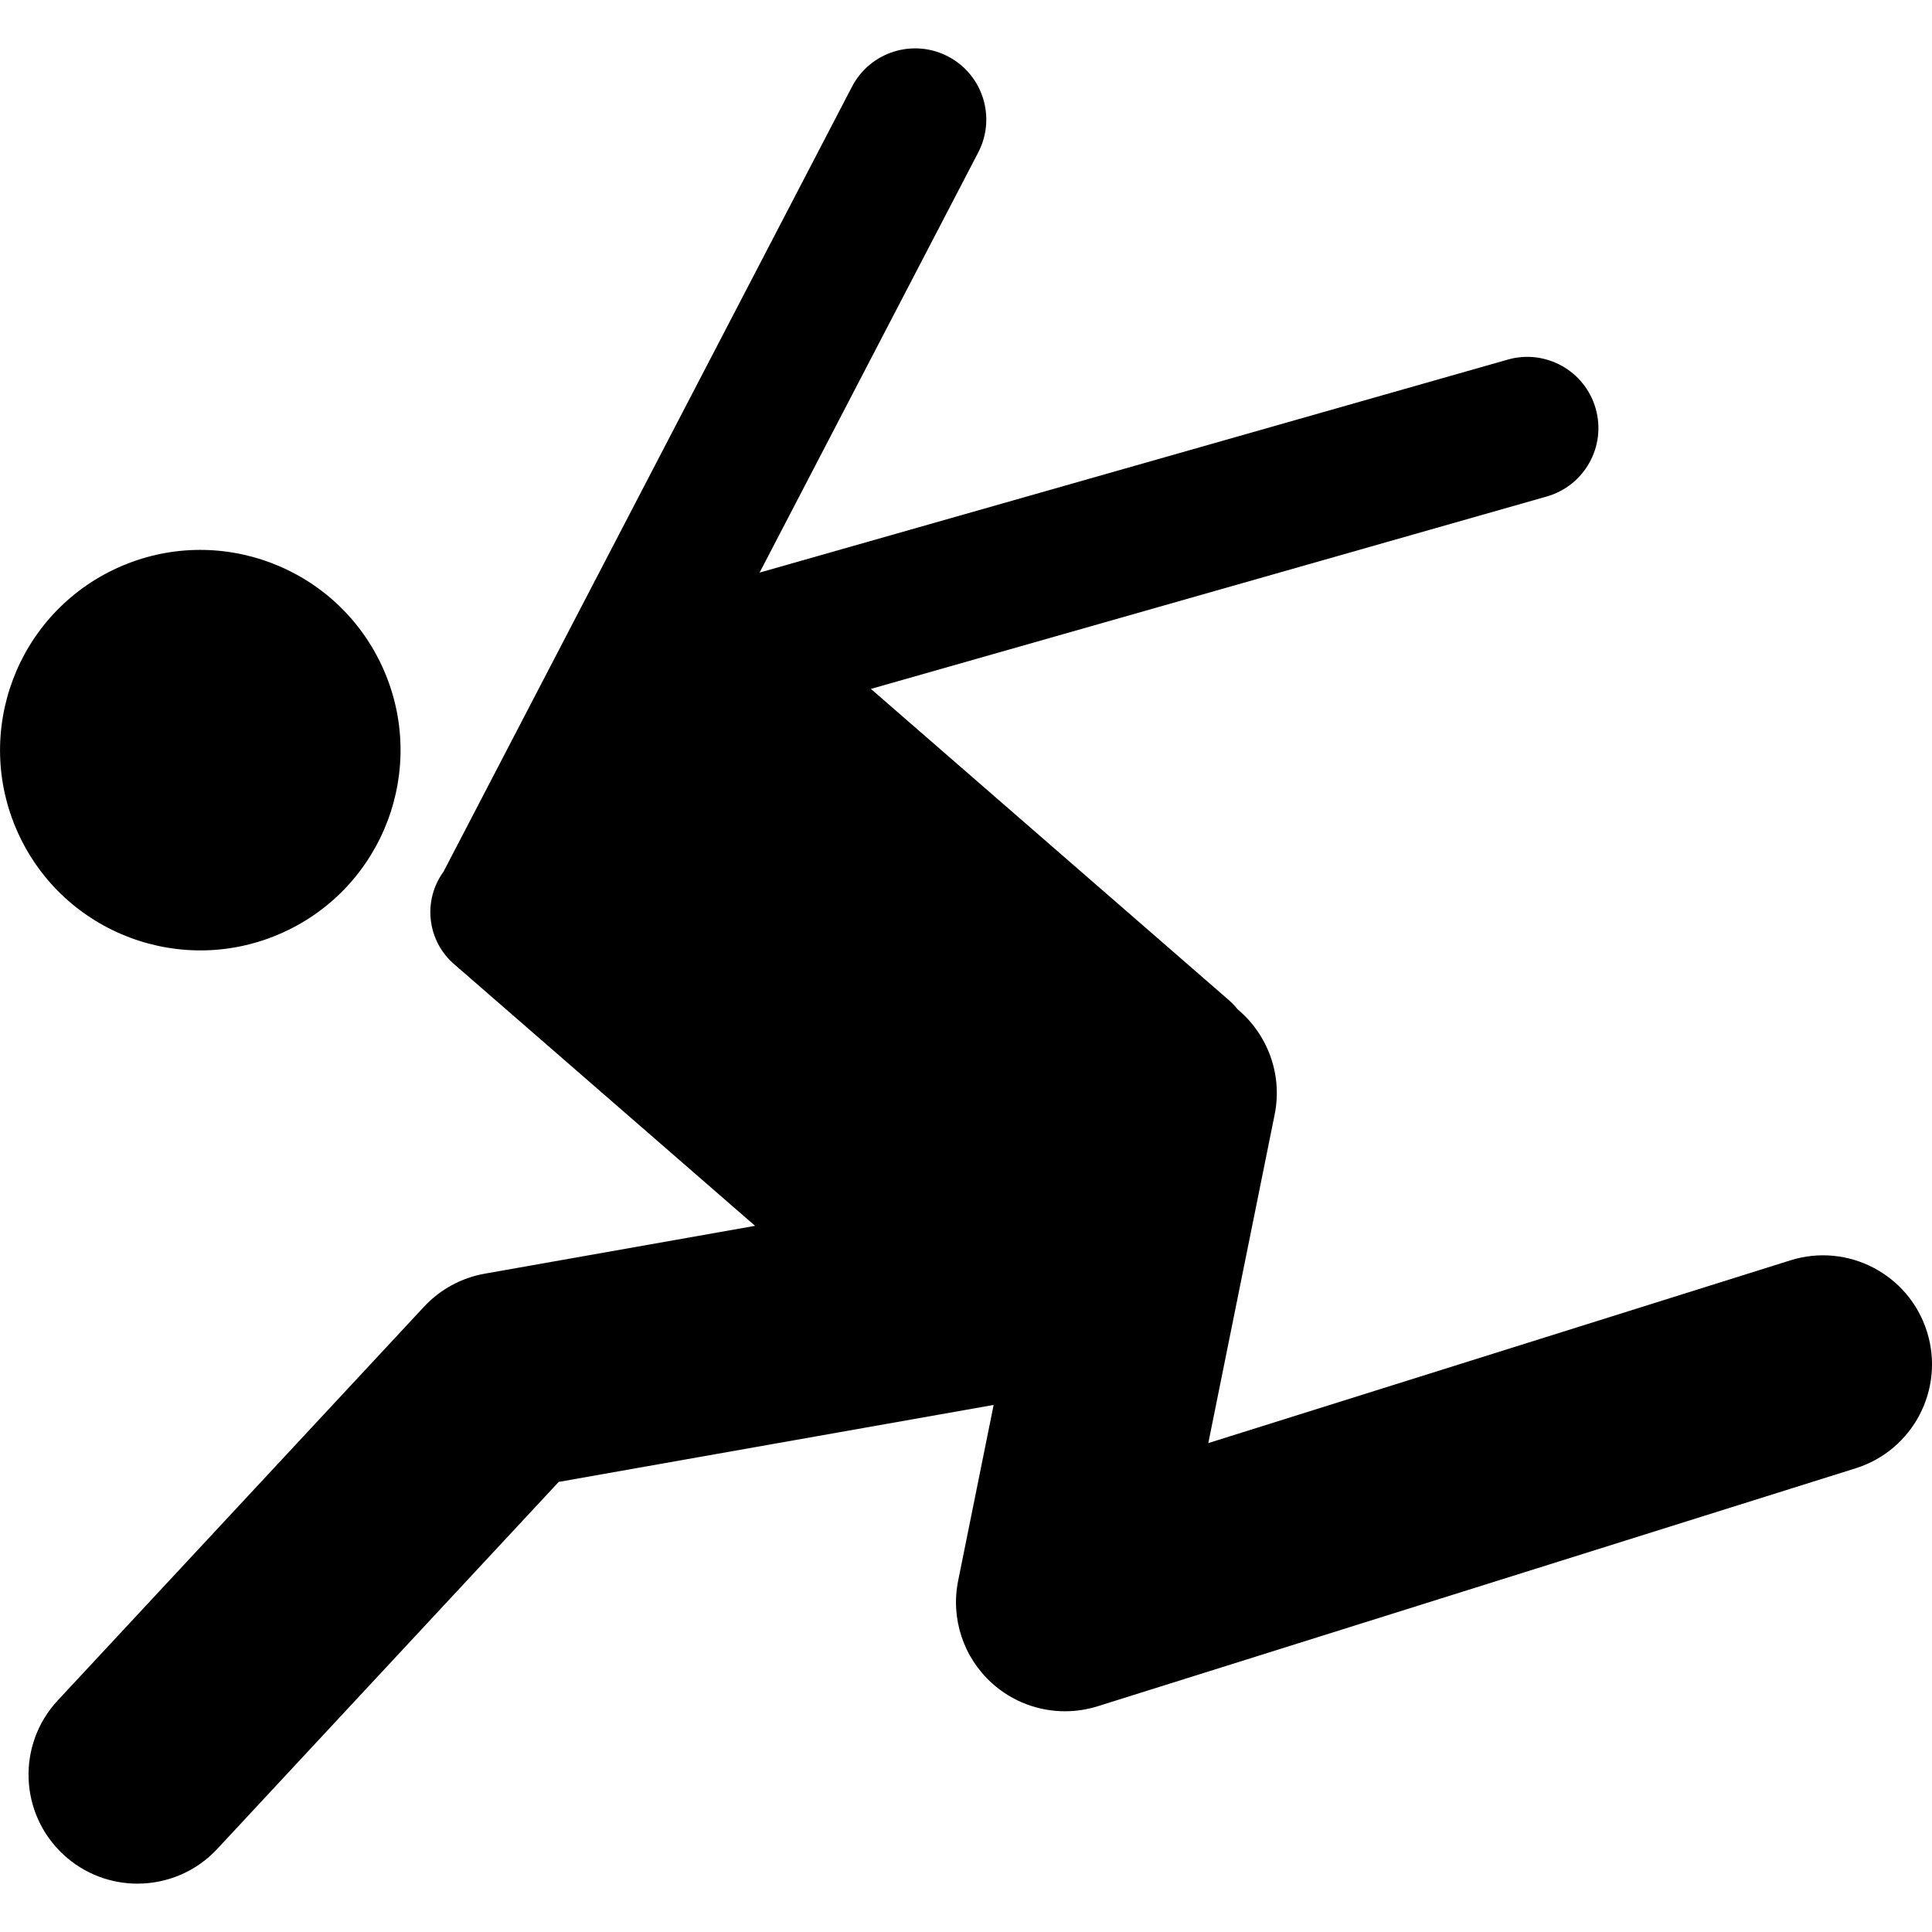
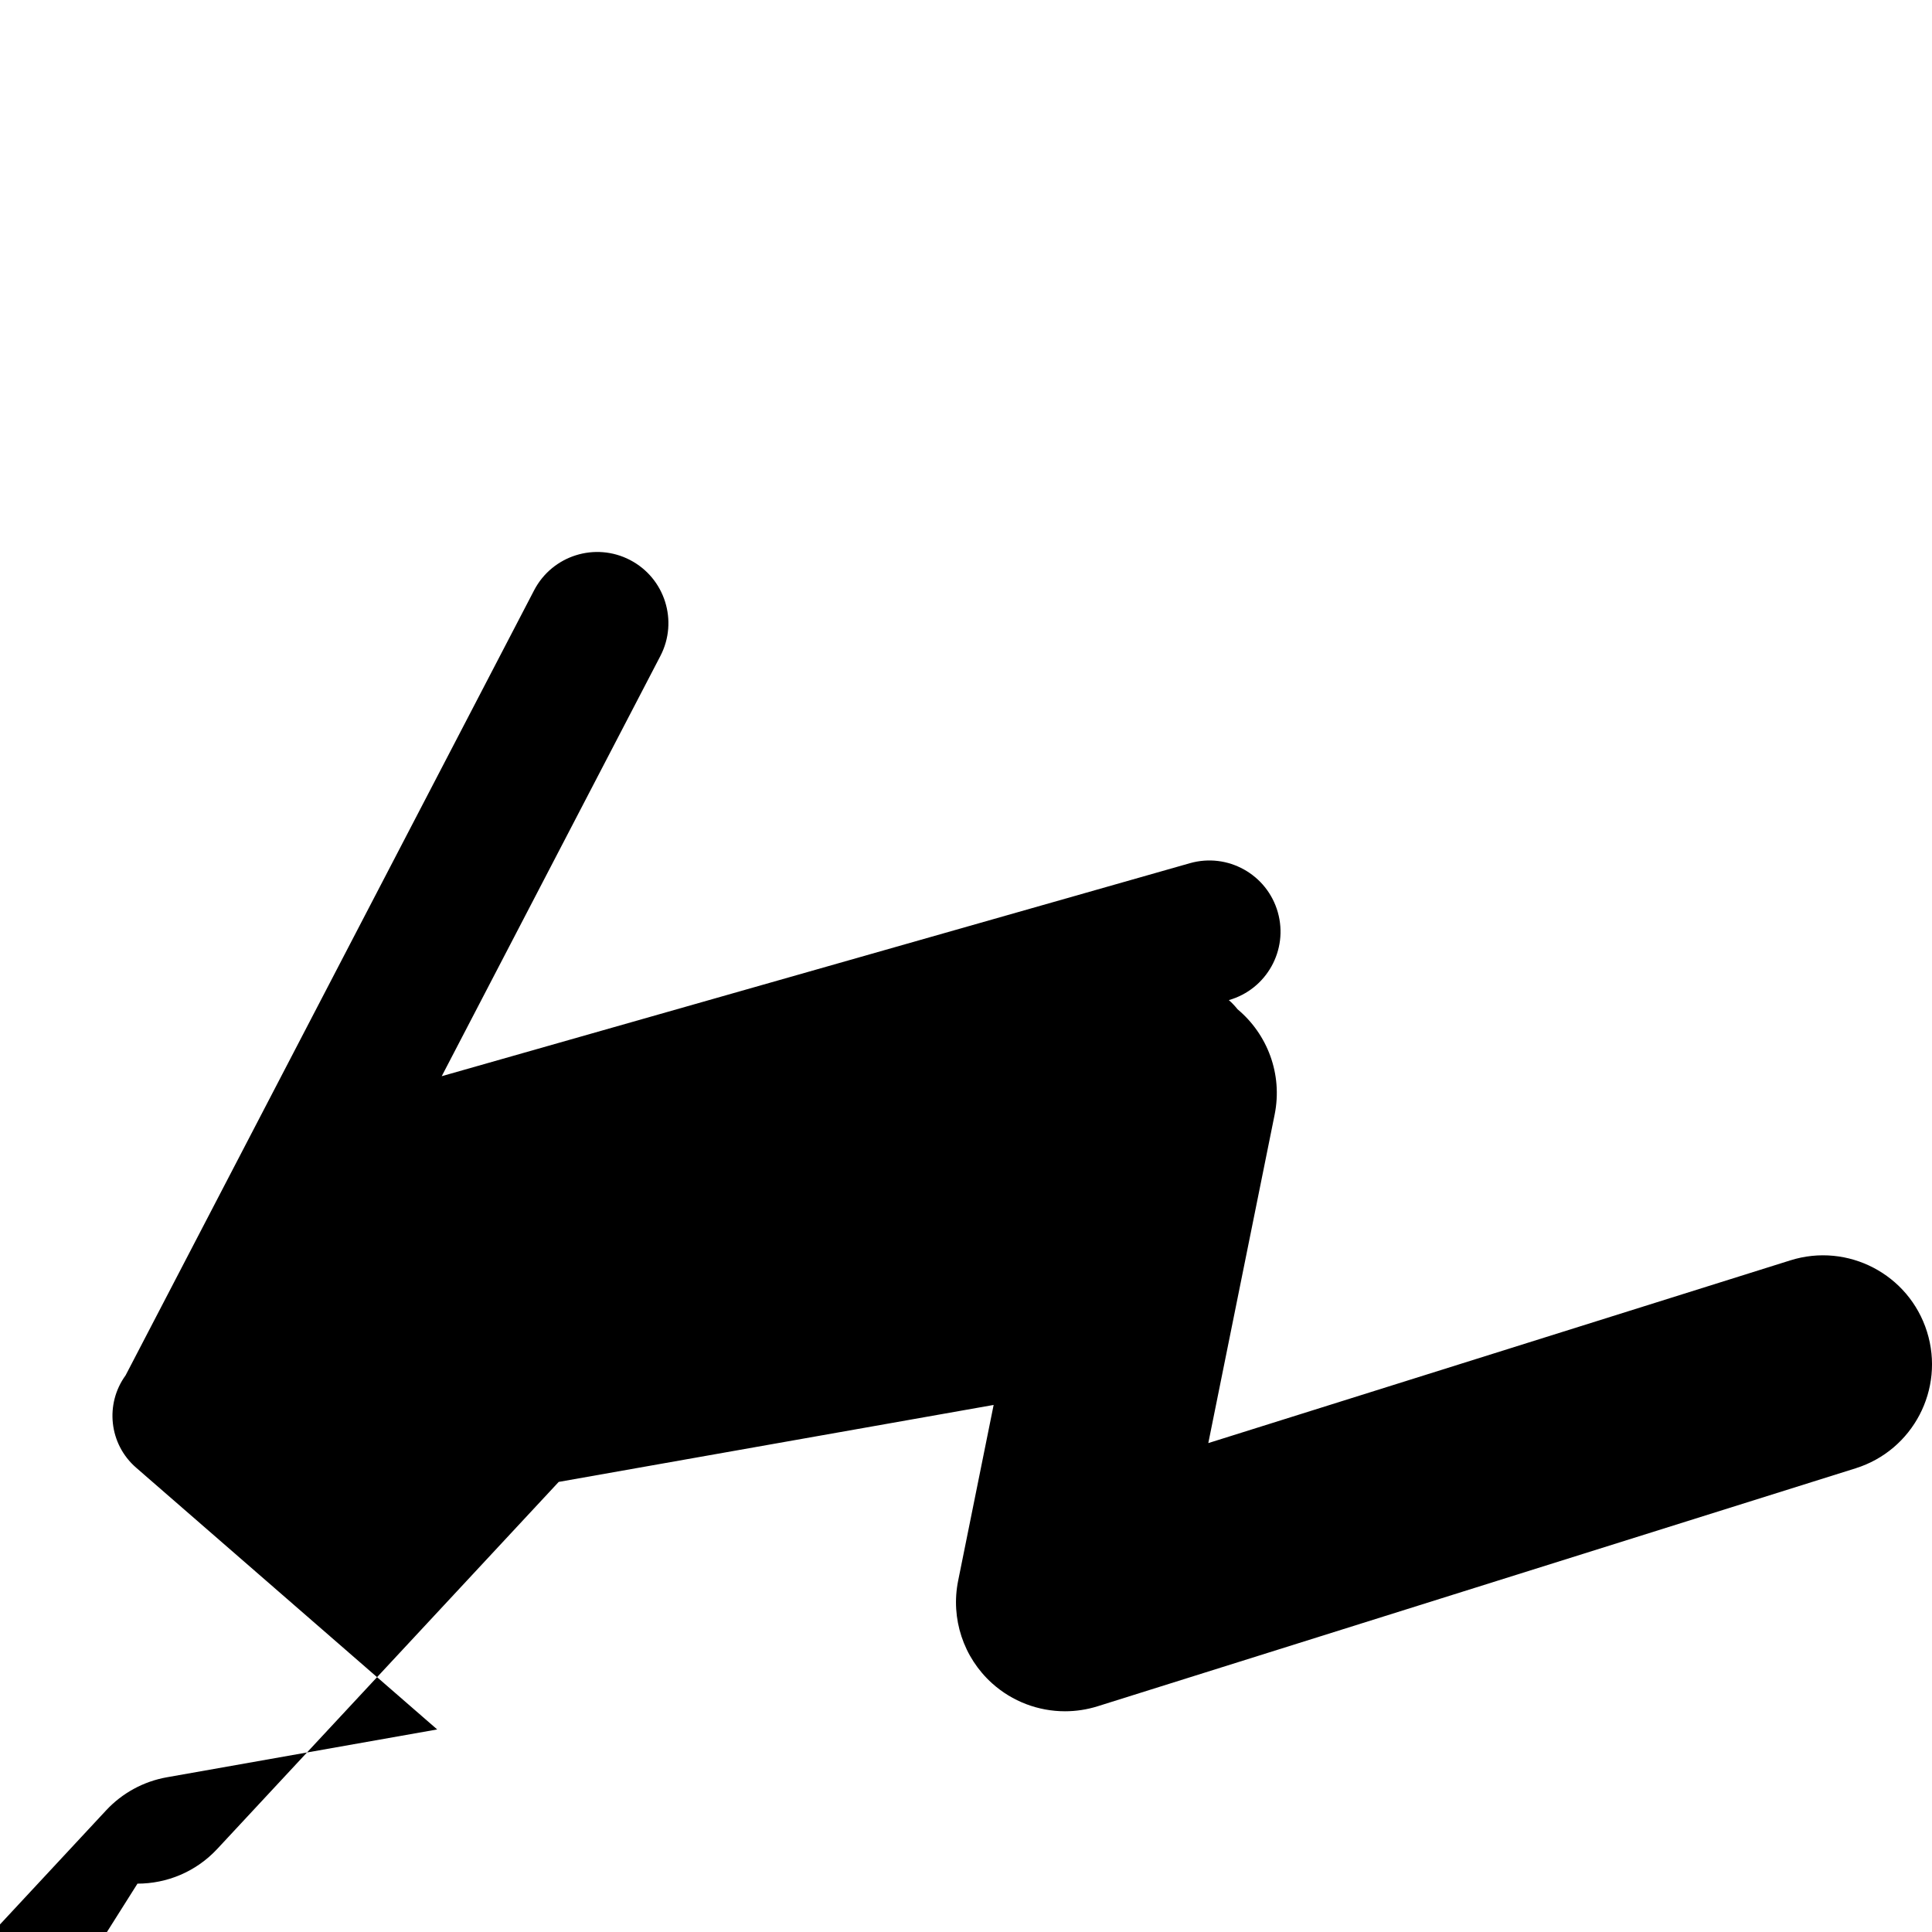
<svg xmlns="http://www.w3.org/2000/svg" id="Layer_1" height="512" viewBox="0 0 217.178 206.306" width="512">
  <g>
-     <ellipse cx="22.5" cy="78.876" rx="22.5" ry="22.5" transform="matrix(.911 -.413 .413 .911 -30.558 16.326)" />
-     <path d="m15.453 206.306c3.284 0 6.559-1.312 8.972-3.906l38.38-41.253 48.891-8.652-3.99 19.76c-.857 4.247.592 8.63 3.812 11.529 2.282 2.054 5.213 3.146 8.197 3.146 1.228 0 2.464-.185 3.668-.562l85.212-26.752c6.455-2.026 10.045-8.902 8.019-15.357-2.027-6.456-8.908-10.045-15.356-8.018l-65.432 20.542 7.457-36.925c.922-4.566-.826-9.051-4.168-11.84-.291-.366-.614-.713-.981-1.031l-40.236-34.983 75.97-21.628c4.249-1.21 6.714-5.635 5.504-9.885-1.211-4.249-5.636-6.716-9.885-5.504l-84.099 23.942 24.578-47.234c2.039-3.919.516-8.75-3.404-10.79-3.919-2.038-8.749-.515-10.789 3.404l-45.923 88.252c-2.333 3.208-1.868 7.72 1.18 10.37l33.849 29.43-30.382 5.377c-2.621.464-5.021 1.769-6.834 3.718l-41.175 44.257c-4.608 4.954-4.329 12.705.625 17.313 2.359 2.195 5.354 3.281 8.341 3.281z" />
+     <path d="m15.453 206.306c3.284 0 6.559-1.312 8.972-3.906l38.38-41.253 48.891-8.652-3.99 19.76c-.857 4.247.592 8.63 3.812 11.529 2.282 2.054 5.213 3.146 8.197 3.146 1.228 0 2.464-.185 3.668-.562l85.212-26.752c6.455-2.026 10.045-8.902 8.019-15.357-2.027-6.456-8.908-10.045-15.356-8.018l-65.432 20.542 7.457-36.925c.922-4.566-.826-9.051-4.168-11.84-.291-.366-.614-.713-.981-1.031c4.249-1.21 6.714-5.635 5.504-9.885-1.211-4.249-5.636-6.716-9.885-5.504l-84.099 23.942 24.578-47.234c2.039-3.919.516-8.75-3.404-10.79-3.919-2.038-8.749-.515-10.789 3.404l-45.923 88.252c-2.333 3.208-1.868 7.72 1.18 10.37l33.849 29.43-30.382 5.377c-2.621.464-5.021 1.769-6.834 3.718l-41.175 44.257c-4.608 4.954-4.329 12.705.625 17.313 2.359 2.195 5.354 3.281 8.341 3.281z" />
  </g>
</svg>